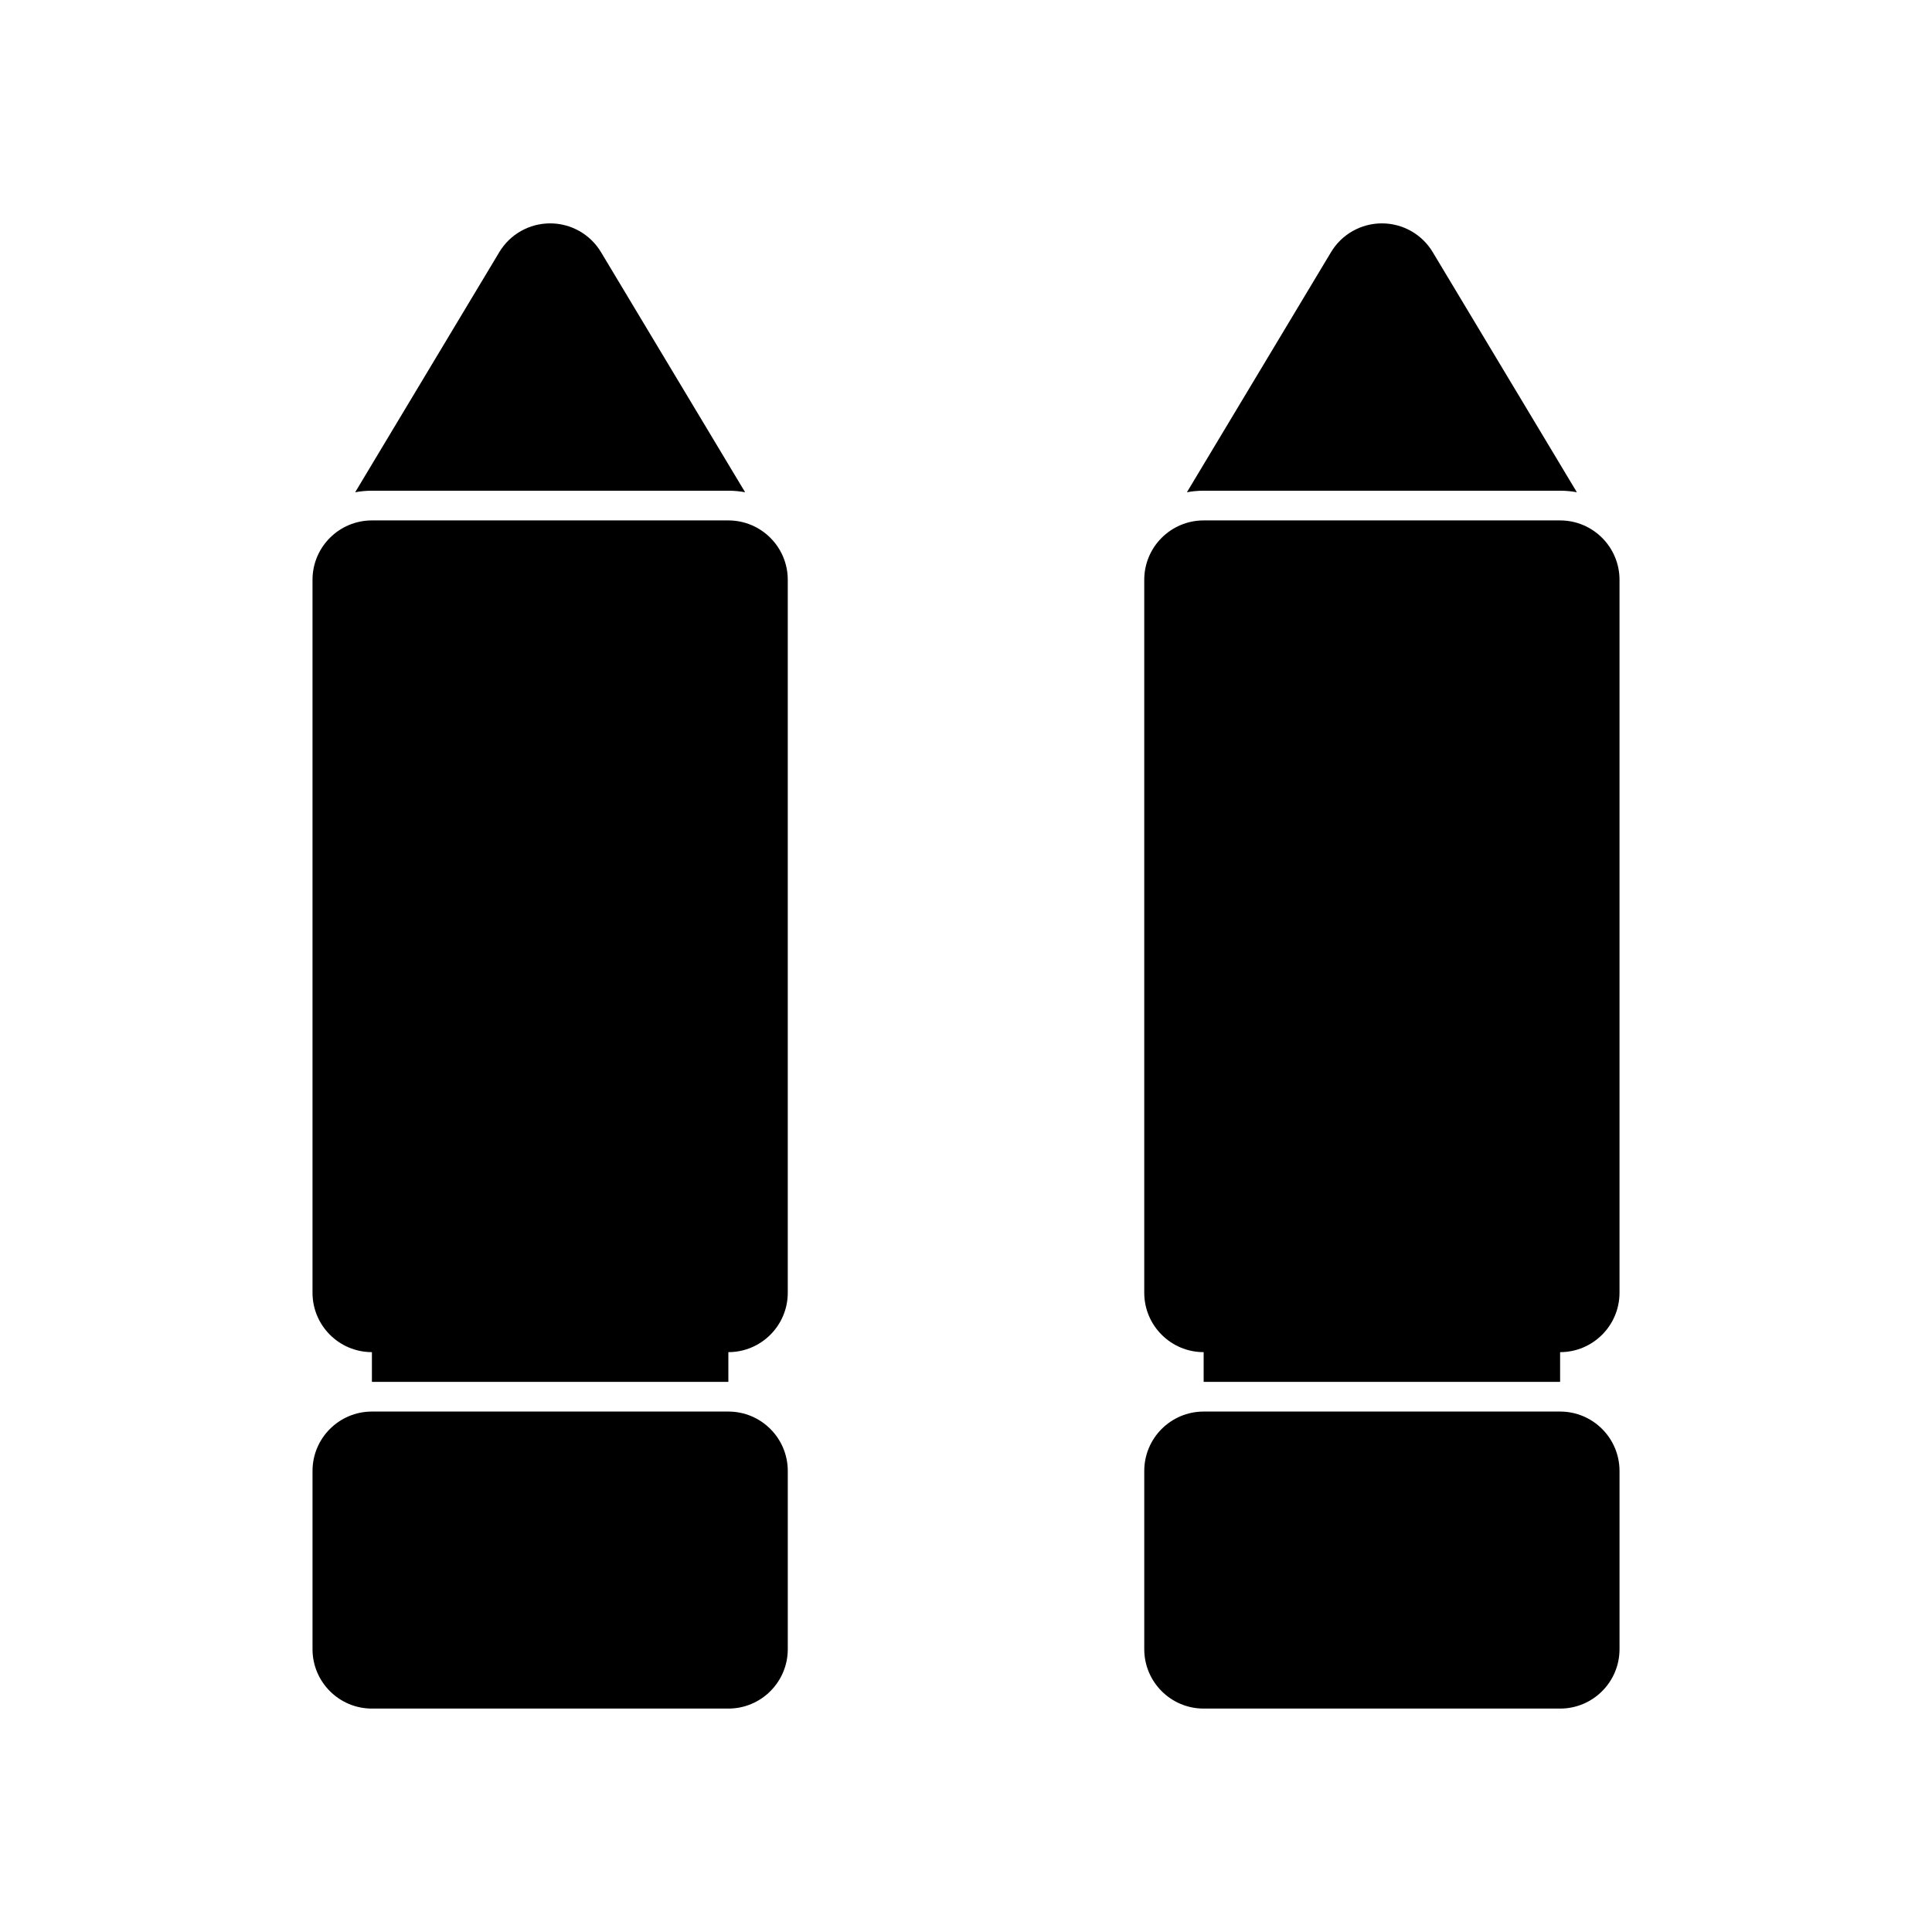
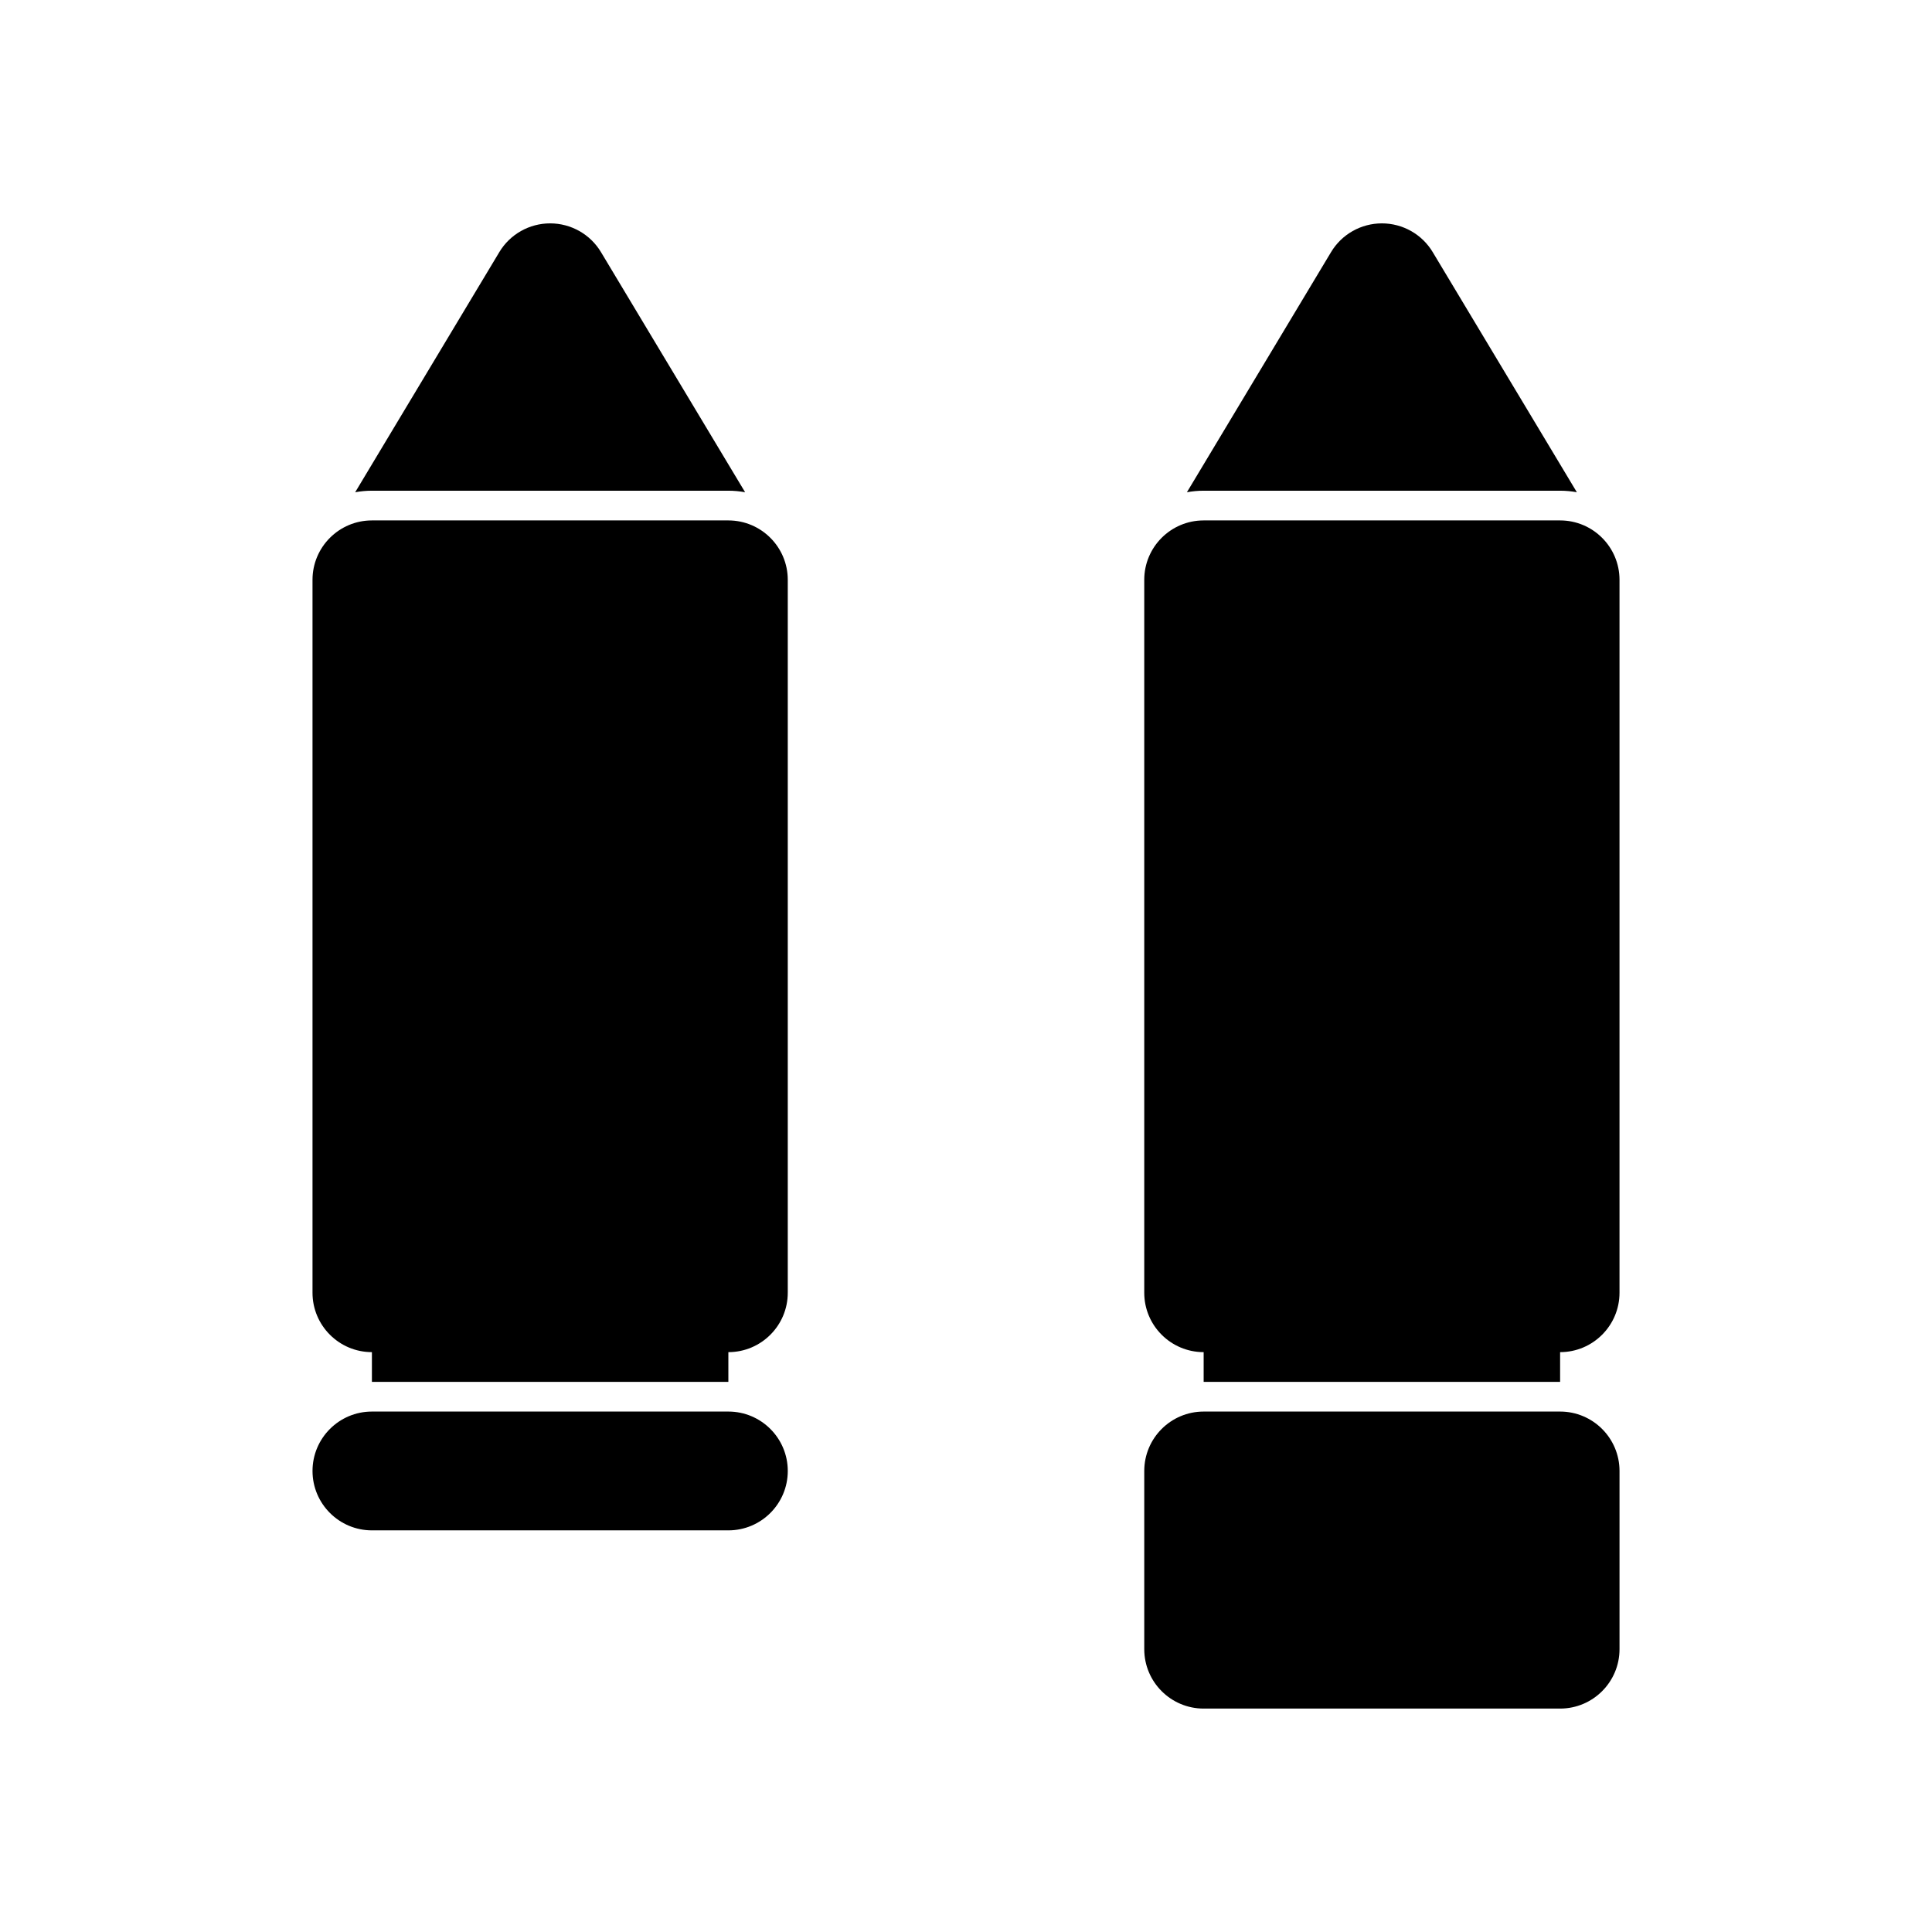
<svg xmlns="http://www.w3.org/2000/svg" fill="#000000" width="800px" height="800px" version="1.1" viewBox="144 144 512 512">
-   <path d="m352.77 533.82c0-8.691-7.055-15.742-15.742-15.742h-94.465c-8.691 0-15.742 7.055-15.742 15.742v47.23c0 8.691 7.055 15.742 15.742 15.742h94.465c8.691 0 15.742-7.055 15.742-15.742zm220.42 0c0-8.691-7.055-15.742-15.742-15.742h-94.465c-8.691 0-15.742 7.055-15.742 15.742v47.23c0 8.691 7.055 15.742 15.742 15.742h94.465c8.691 0 15.742-7.055 15.742-15.742zm-110.21-23.617h94.465v-7.871c8.691 0 15.742-7.055 15.742-15.742v-188.93c0-8.691-7.055-15.742-15.742-15.742h-94.465c-8.691 0-15.742 7.055-15.742 15.742v188.93c0 8.691 7.055 15.742 15.742 15.742zm-220.42 0h94.465v-7.871c8.691 0 15.742-7.055 15.742-15.742v-188.93c0-8.691-7.055-15.742-15.742-15.742h-94.465c-8.691 0-15.742 7.055-15.742 15.742v188.93c0 8.691 7.055 15.742 15.742 15.742zm215.98-235.75c1.434-0.27 2.93-0.41 4.441-0.41h94.465c1.512 0 3.008 0.141 4.441 0.41l-38.18-63.605c-2.832-4.754-7.965-7.652-13.492-7.652-5.527 0-10.66 2.898-13.492 7.652l-38.18 63.605zm-220.42 0c1.434-0.27 2.93-0.41 4.441-0.41h94.465c1.512 0 3.008 0.141 4.441 0.41l-38.18-63.605c-2.832-4.754-7.965-7.652-13.492-7.652-5.527 0-10.66 2.898-13.492 7.652l-38.18 63.605z" fill-rule="evenodd" />
+   <path d="m352.77 533.82c0-8.691-7.055-15.742-15.742-15.742h-94.465c-8.691 0-15.742 7.055-15.742 15.742c0 8.691 7.055 15.742 15.742 15.742h94.465c8.691 0 15.742-7.055 15.742-15.742zm220.42 0c0-8.691-7.055-15.742-15.742-15.742h-94.465c-8.691 0-15.742 7.055-15.742 15.742v47.23c0 8.691 7.055 15.742 15.742 15.742h94.465c8.691 0 15.742-7.055 15.742-15.742zm-110.21-23.617h94.465v-7.871c8.691 0 15.742-7.055 15.742-15.742v-188.93c0-8.691-7.055-15.742-15.742-15.742h-94.465c-8.691 0-15.742 7.055-15.742 15.742v188.93c0 8.691 7.055 15.742 15.742 15.742zm-220.42 0h94.465v-7.871c8.691 0 15.742-7.055 15.742-15.742v-188.93c0-8.691-7.055-15.742-15.742-15.742h-94.465c-8.691 0-15.742 7.055-15.742 15.742v188.93c0 8.691 7.055 15.742 15.742 15.742zm215.98-235.75c1.434-0.27 2.93-0.41 4.441-0.41h94.465c1.512 0 3.008 0.141 4.441 0.41l-38.18-63.605c-2.832-4.754-7.965-7.652-13.492-7.652-5.527 0-10.66 2.898-13.492 7.652l-38.18 63.605zm-220.42 0c1.434-0.27 2.93-0.41 4.441-0.41h94.465c1.512 0 3.008 0.141 4.441 0.41l-38.18-63.605c-2.832-4.754-7.965-7.652-13.492-7.652-5.527 0-10.66 2.898-13.492 7.652l-38.18 63.605z" fill-rule="evenodd" />
</svg>